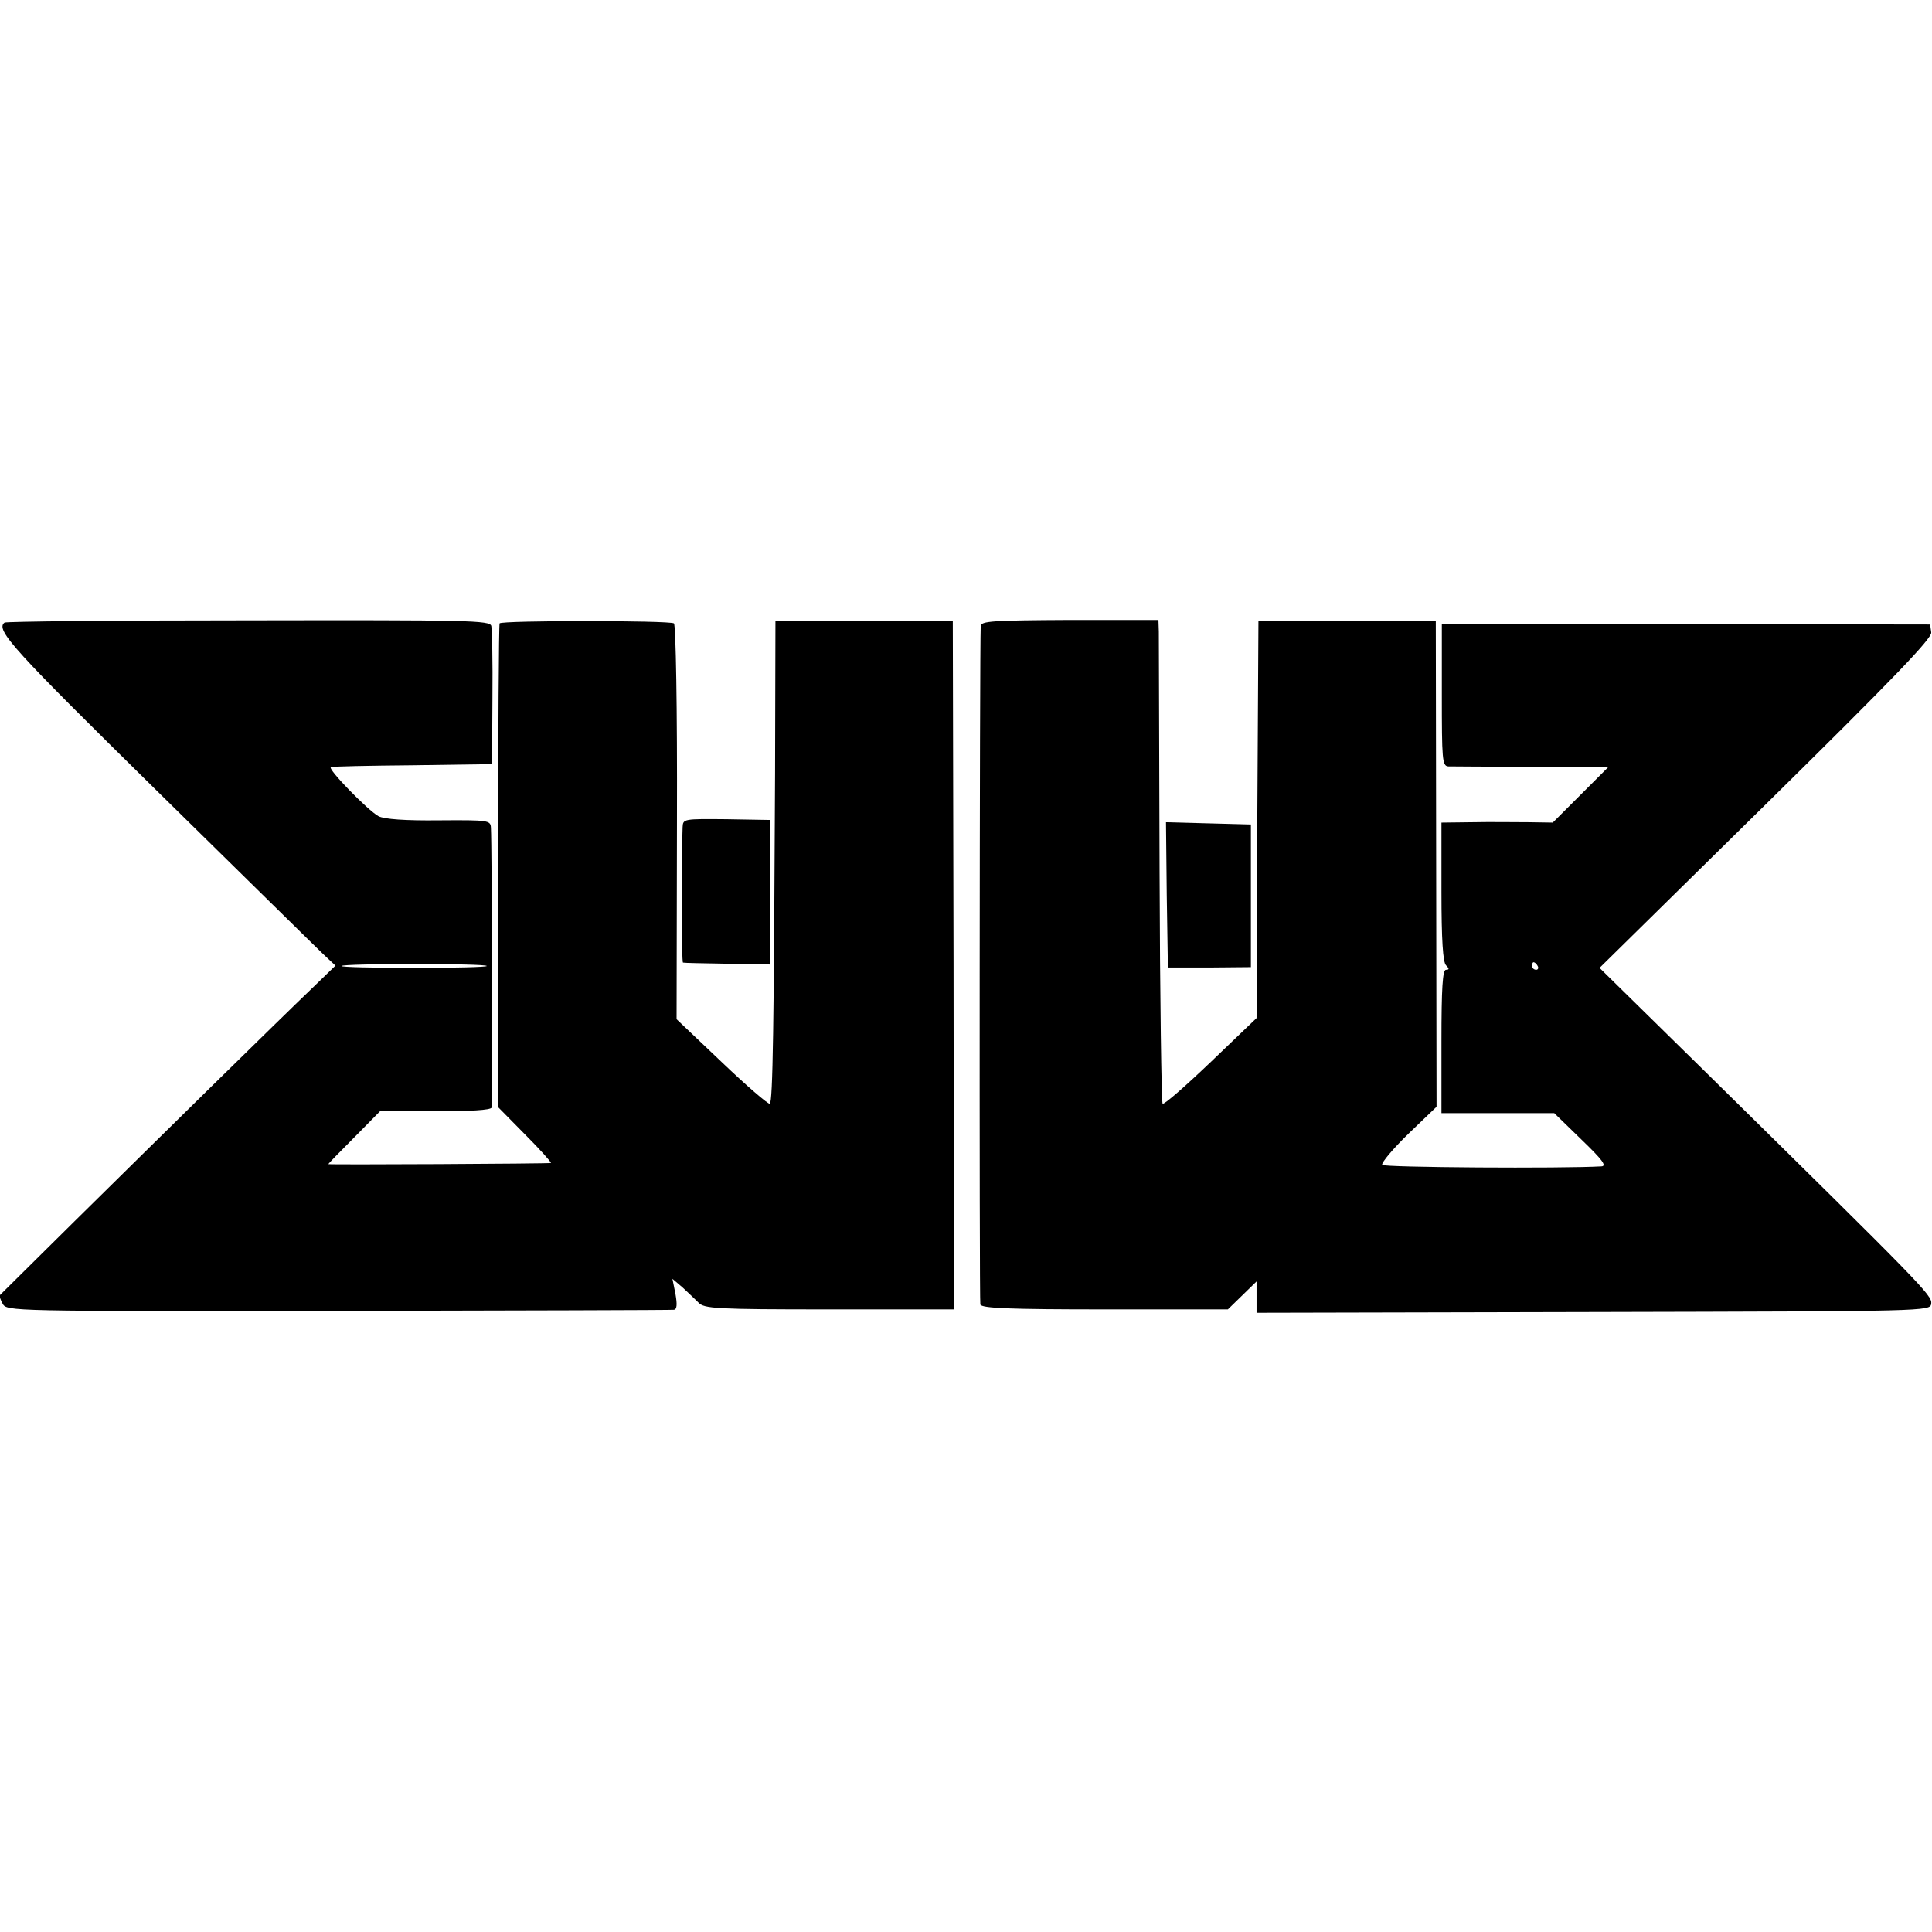
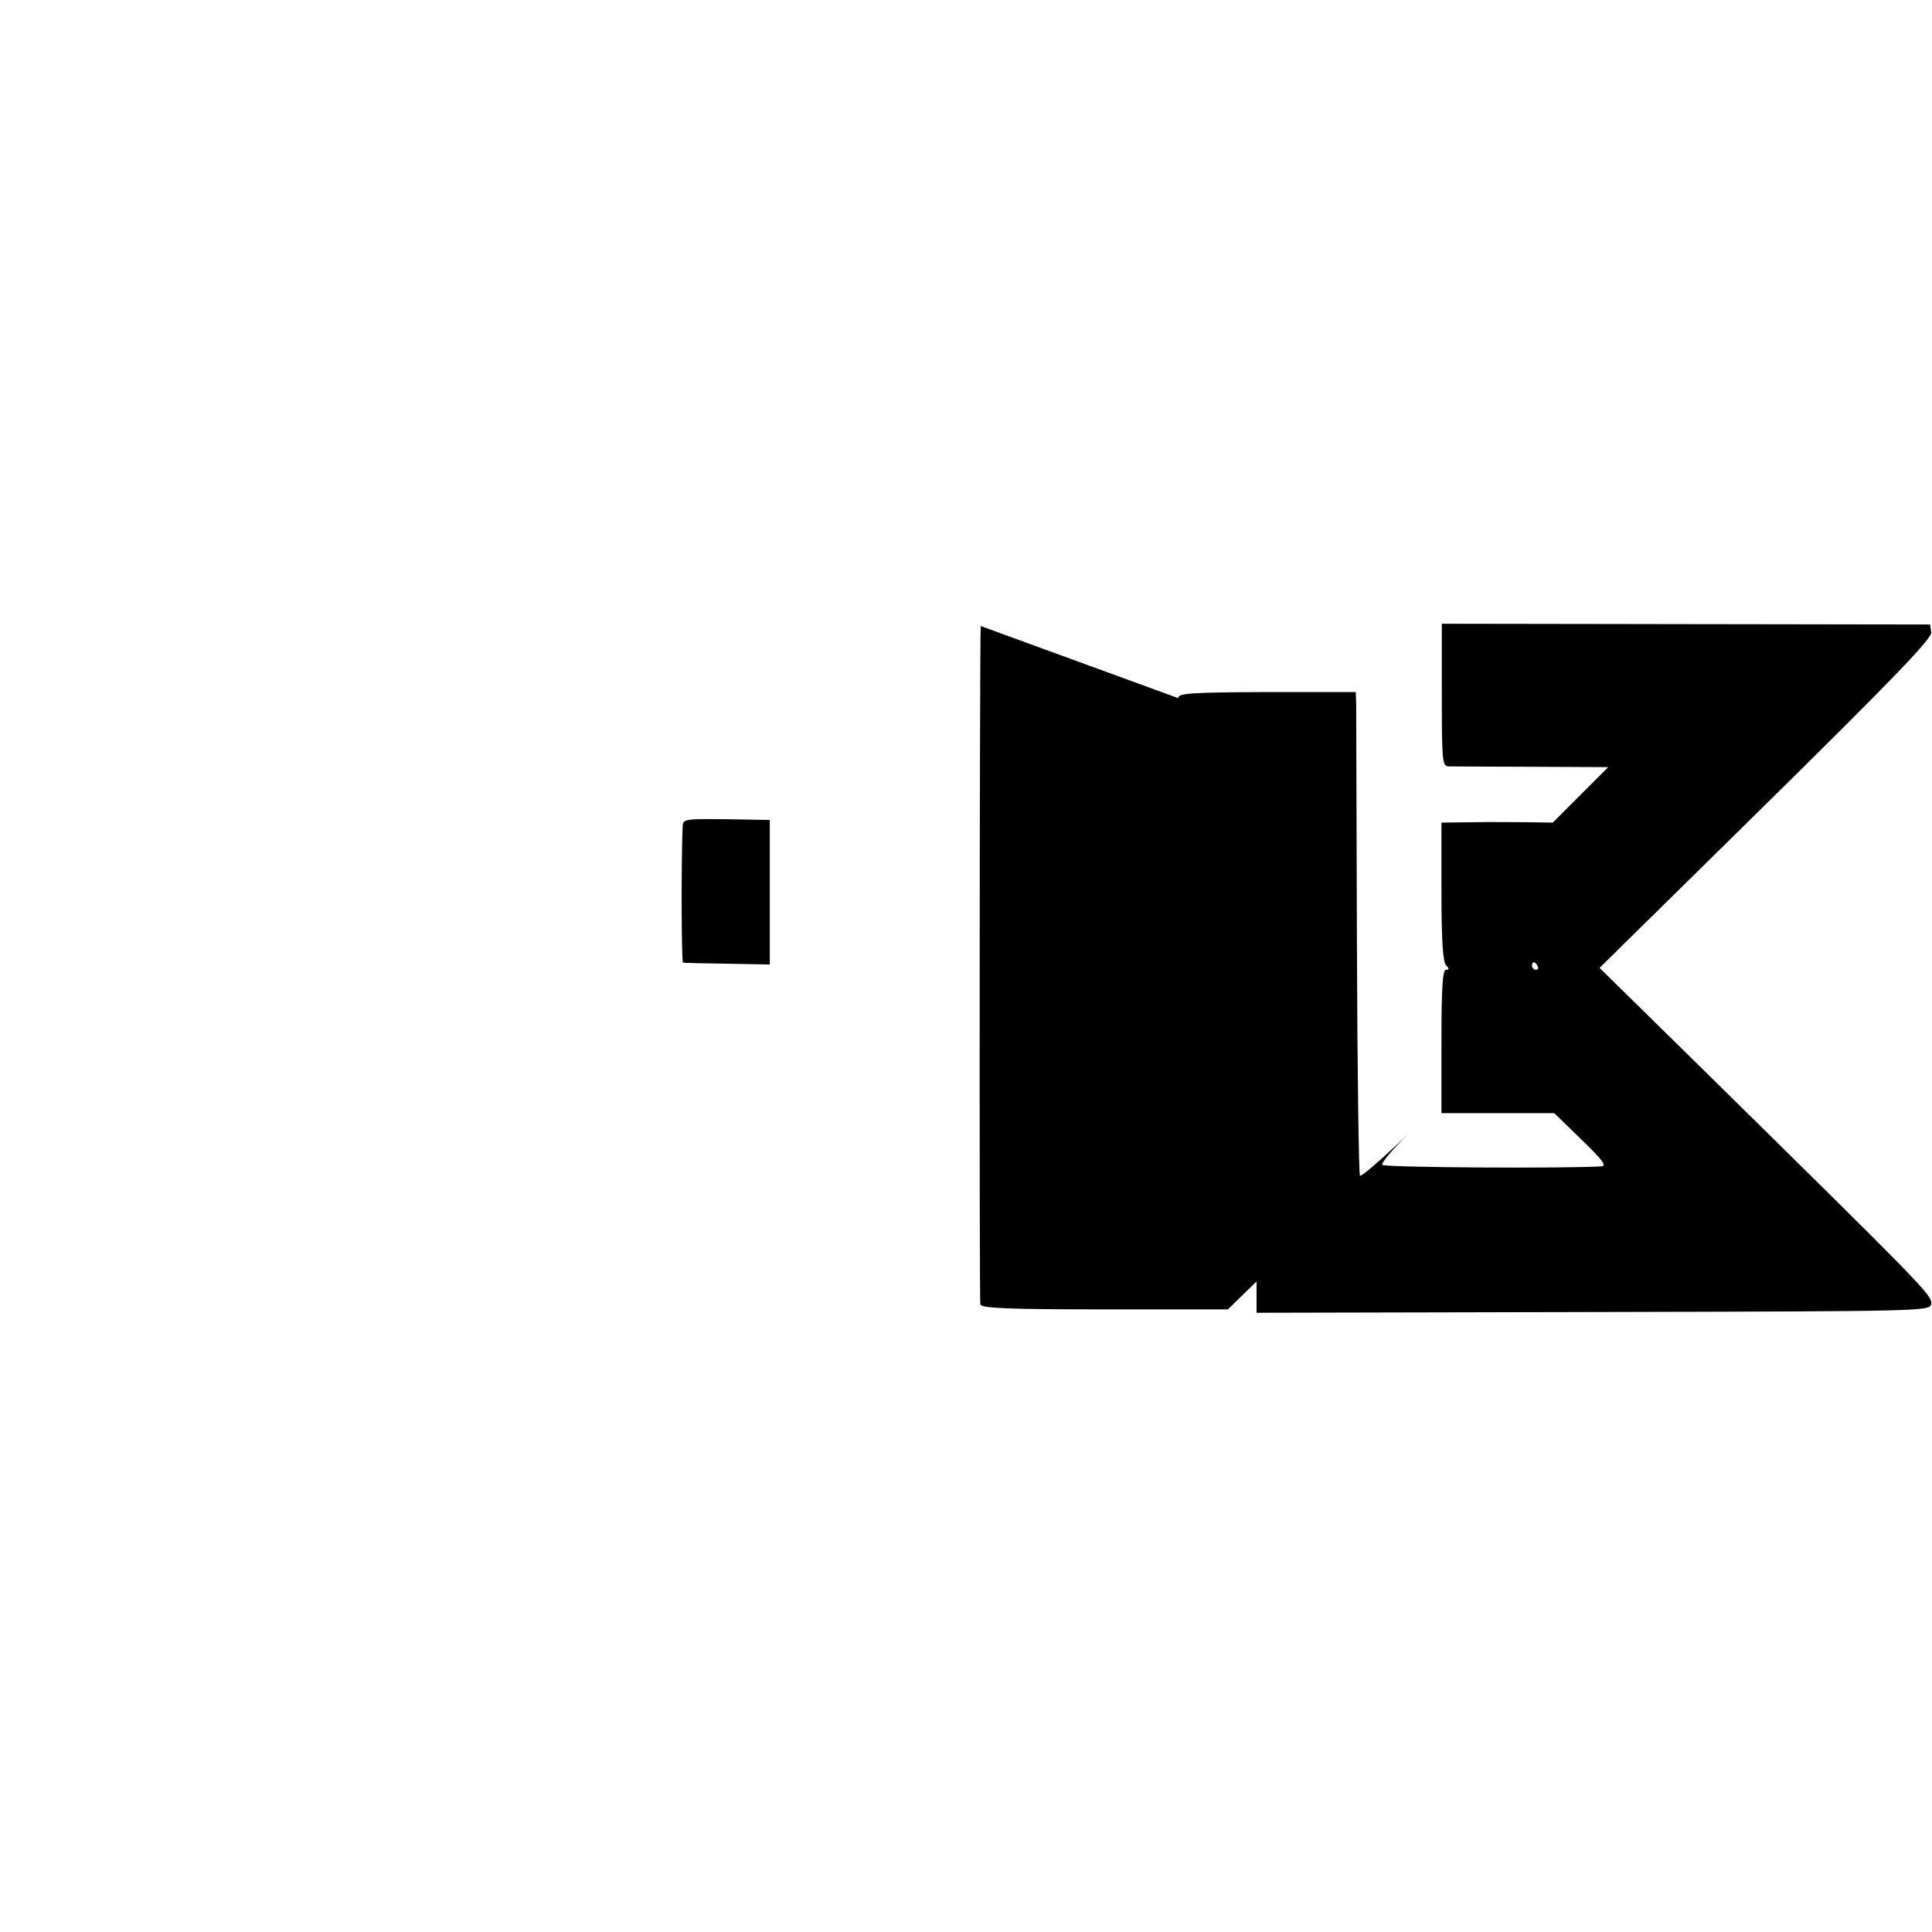
<svg xmlns="http://www.w3.org/2000/svg" version="1.0" width="512pt" height="512pt" viewBox="0 0 512 512" preserveAspectRatio="xMidYMid meet">
  <g transform="translate(0,512) scale(0.1,-0.1)" fill="#000000" stroke="none">
-     <path d="M12 3470 c-25 -19 24 -72 402 -444 226 -222 425 -418 443 -435 l32 -30 -62 -60 c-92 -88 -405 -396 -629 -617 -108 -107 -198 -196 -199 -197 -1 -1 2 -11 8 -22 11 -20 20 -20 890 -19 483 1 883 2 889 3 8 1 9 14 4 42 l-8 40 27 -23 c14 -13 33 -31 42 -40 15 -16 45 -18 347 -18 l330 0 -1 913 -2 912 -235 0 -235 0 -1 -405 c-3 -672 -6 -870 -14 -875 -4 -2 -61 47 -127 110 l-120 114 1 522 c1 309 -3 523 -8 527 -13 8 -457 8 -462 0 -2 -3 -4 -294 -4 -645 l0 -637 72 -73 c40 -40 70 -74 68 -75 -7 -2 -590 -5 -590 -3 0 1 31 33 69 71 l69 70 146 -1 c91 0 147 3 149 10 2 9 1 686 -2 741 -1 20 -5 21 -138 20 -88 -1 -145 3 -160 11 -28 15 -137 127 -126 130 4 2 102 4 218 5 l209 3 1 175 c1 96 -1 182 -3 191 -3 15 -60 16 -644 15 -352 0 -643 -3 -646 -6z m1278 -910 c0 -3 -87 -5 -194 -5 -107 0 -193 2 -191 5 4 7 385 7 385 0z" />
-     <path d="M2599 3461 c-3 -62 -4 -1789 -1 -1798 3 -10 78 -13 330 -13 l326 0 38 37 38 37 0 -41 0 -42 893 2 c888 2 892 2 895 22 3 22 -23 48 -596 612 l-283 278 441 434 c337 332 440 439 438 455 l-3 21 -647 1 -647 1 0 -188 c0 -171 1 -189 17 -190 9 0 109 -1 220 -1 l204 -1 -73 -73 -74 -74 -65 1 c-36 0 -102 1 -147 0 l-83 -1 0 -183 c0 -129 4 -187 12 -195 9 -9 9 -12 0 -12 -9 0 -12 -49 -12 -190 l0 -190 150 0 149 0 72 -70 c55 -53 68 -70 53 -71 -104 -6 -577 -3 -581 4 -3 5 28 42 69 82 l75 72 -1 644 -1 644 -235 0 -235 0 -3 -526 -2 -527 -121 -116 c-67 -64 -124 -114 -128 -111 -3 4 -7 280 -8 613 -1 334 -2 621 -2 638 l-1 31 -235 0 c-205 -1 -235 -3 -236 -16z m1476 -901 c3 -5 1 -10 -4 -10 -6 0 -11 5 -11 10 0 6 2 10 4 10 3 0 8 -4 11 -10z" />
+     <path d="M2599 3461 c-3 -62 -4 -1789 -1 -1798 3 -10 78 -13 330 -13 l326 0 38 37 38 37 0 -41 0 -42 893 2 c888 2 892 2 895 22 3 22 -23 48 -596 612 l-283 278 441 434 c337 332 440 439 438 455 l-3 21 -647 1 -647 1 0 -188 c0 -171 1 -189 17 -190 9 0 109 -1 220 -1 l204 -1 -73 -73 -74 -74 -65 1 c-36 0 -102 1 -147 0 l-83 -1 0 -183 c0 -129 4 -187 12 -195 9 -9 9 -12 0 -12 -9 0 -12 -49 -12 -190 l0 -190 150 0 149 0 72 -70 c55 -53 68 -70 53 -71 -104 -6 -577 -3 -581 4 -3 5 28 42 69 82 c-67 -64 -124 -114 -128 -111 -3 4 -7 280 -8 613 -1 334 -2 621 -2 638 l-1 31 -235 0 c-205 -1 -235 -3 -236 -16z m1476 -901 c3 -5 1 -10 -4 -10 -6 0 -11 5 -11 10 0 6 2 10 4 10 3 0 8 -4 11 -10z" />
    <path d="M1809 2928 c-4 -100 -3 -358 1 -359 3 -1 56 -2 118 -3 l112 -2 0 192 0 191 -115 2 c-113 1 -115 1 -116 -21z" />
    <path d="M3092 2748 l3 -192 110 0 110 1 0 189 0 189 -113 3 -112 3 2 -193z" />
  </g>
</svg>